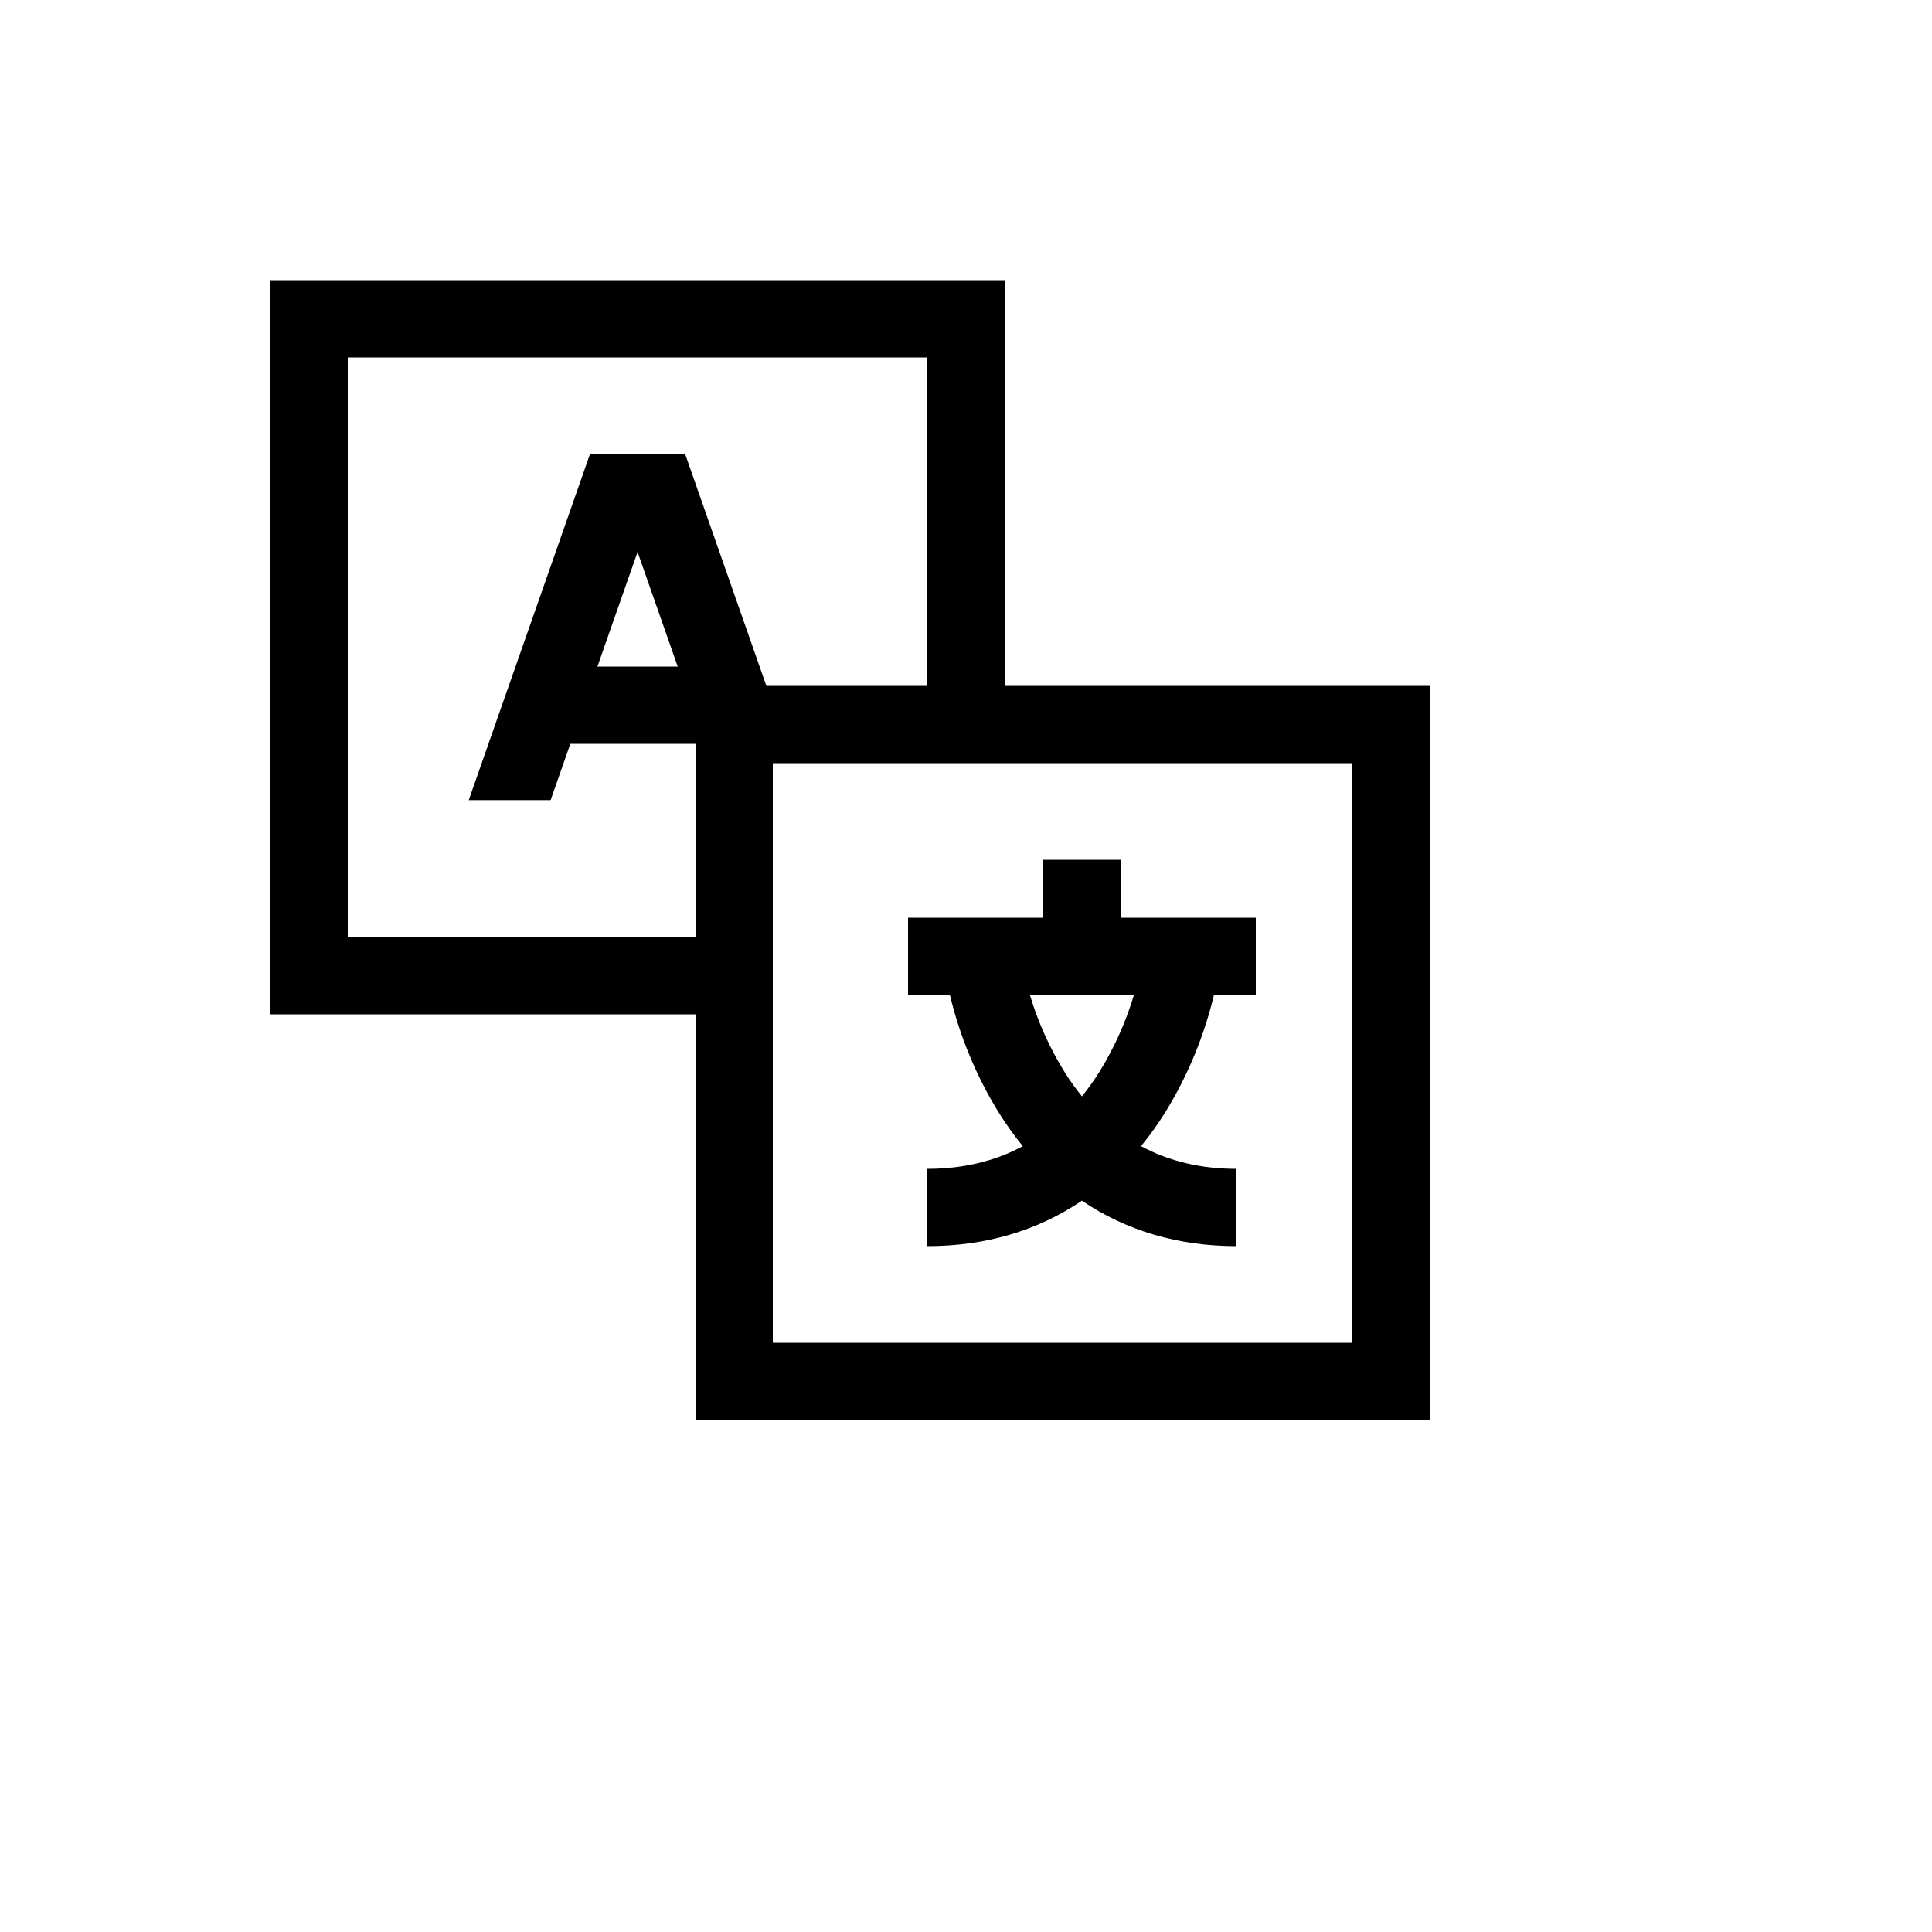
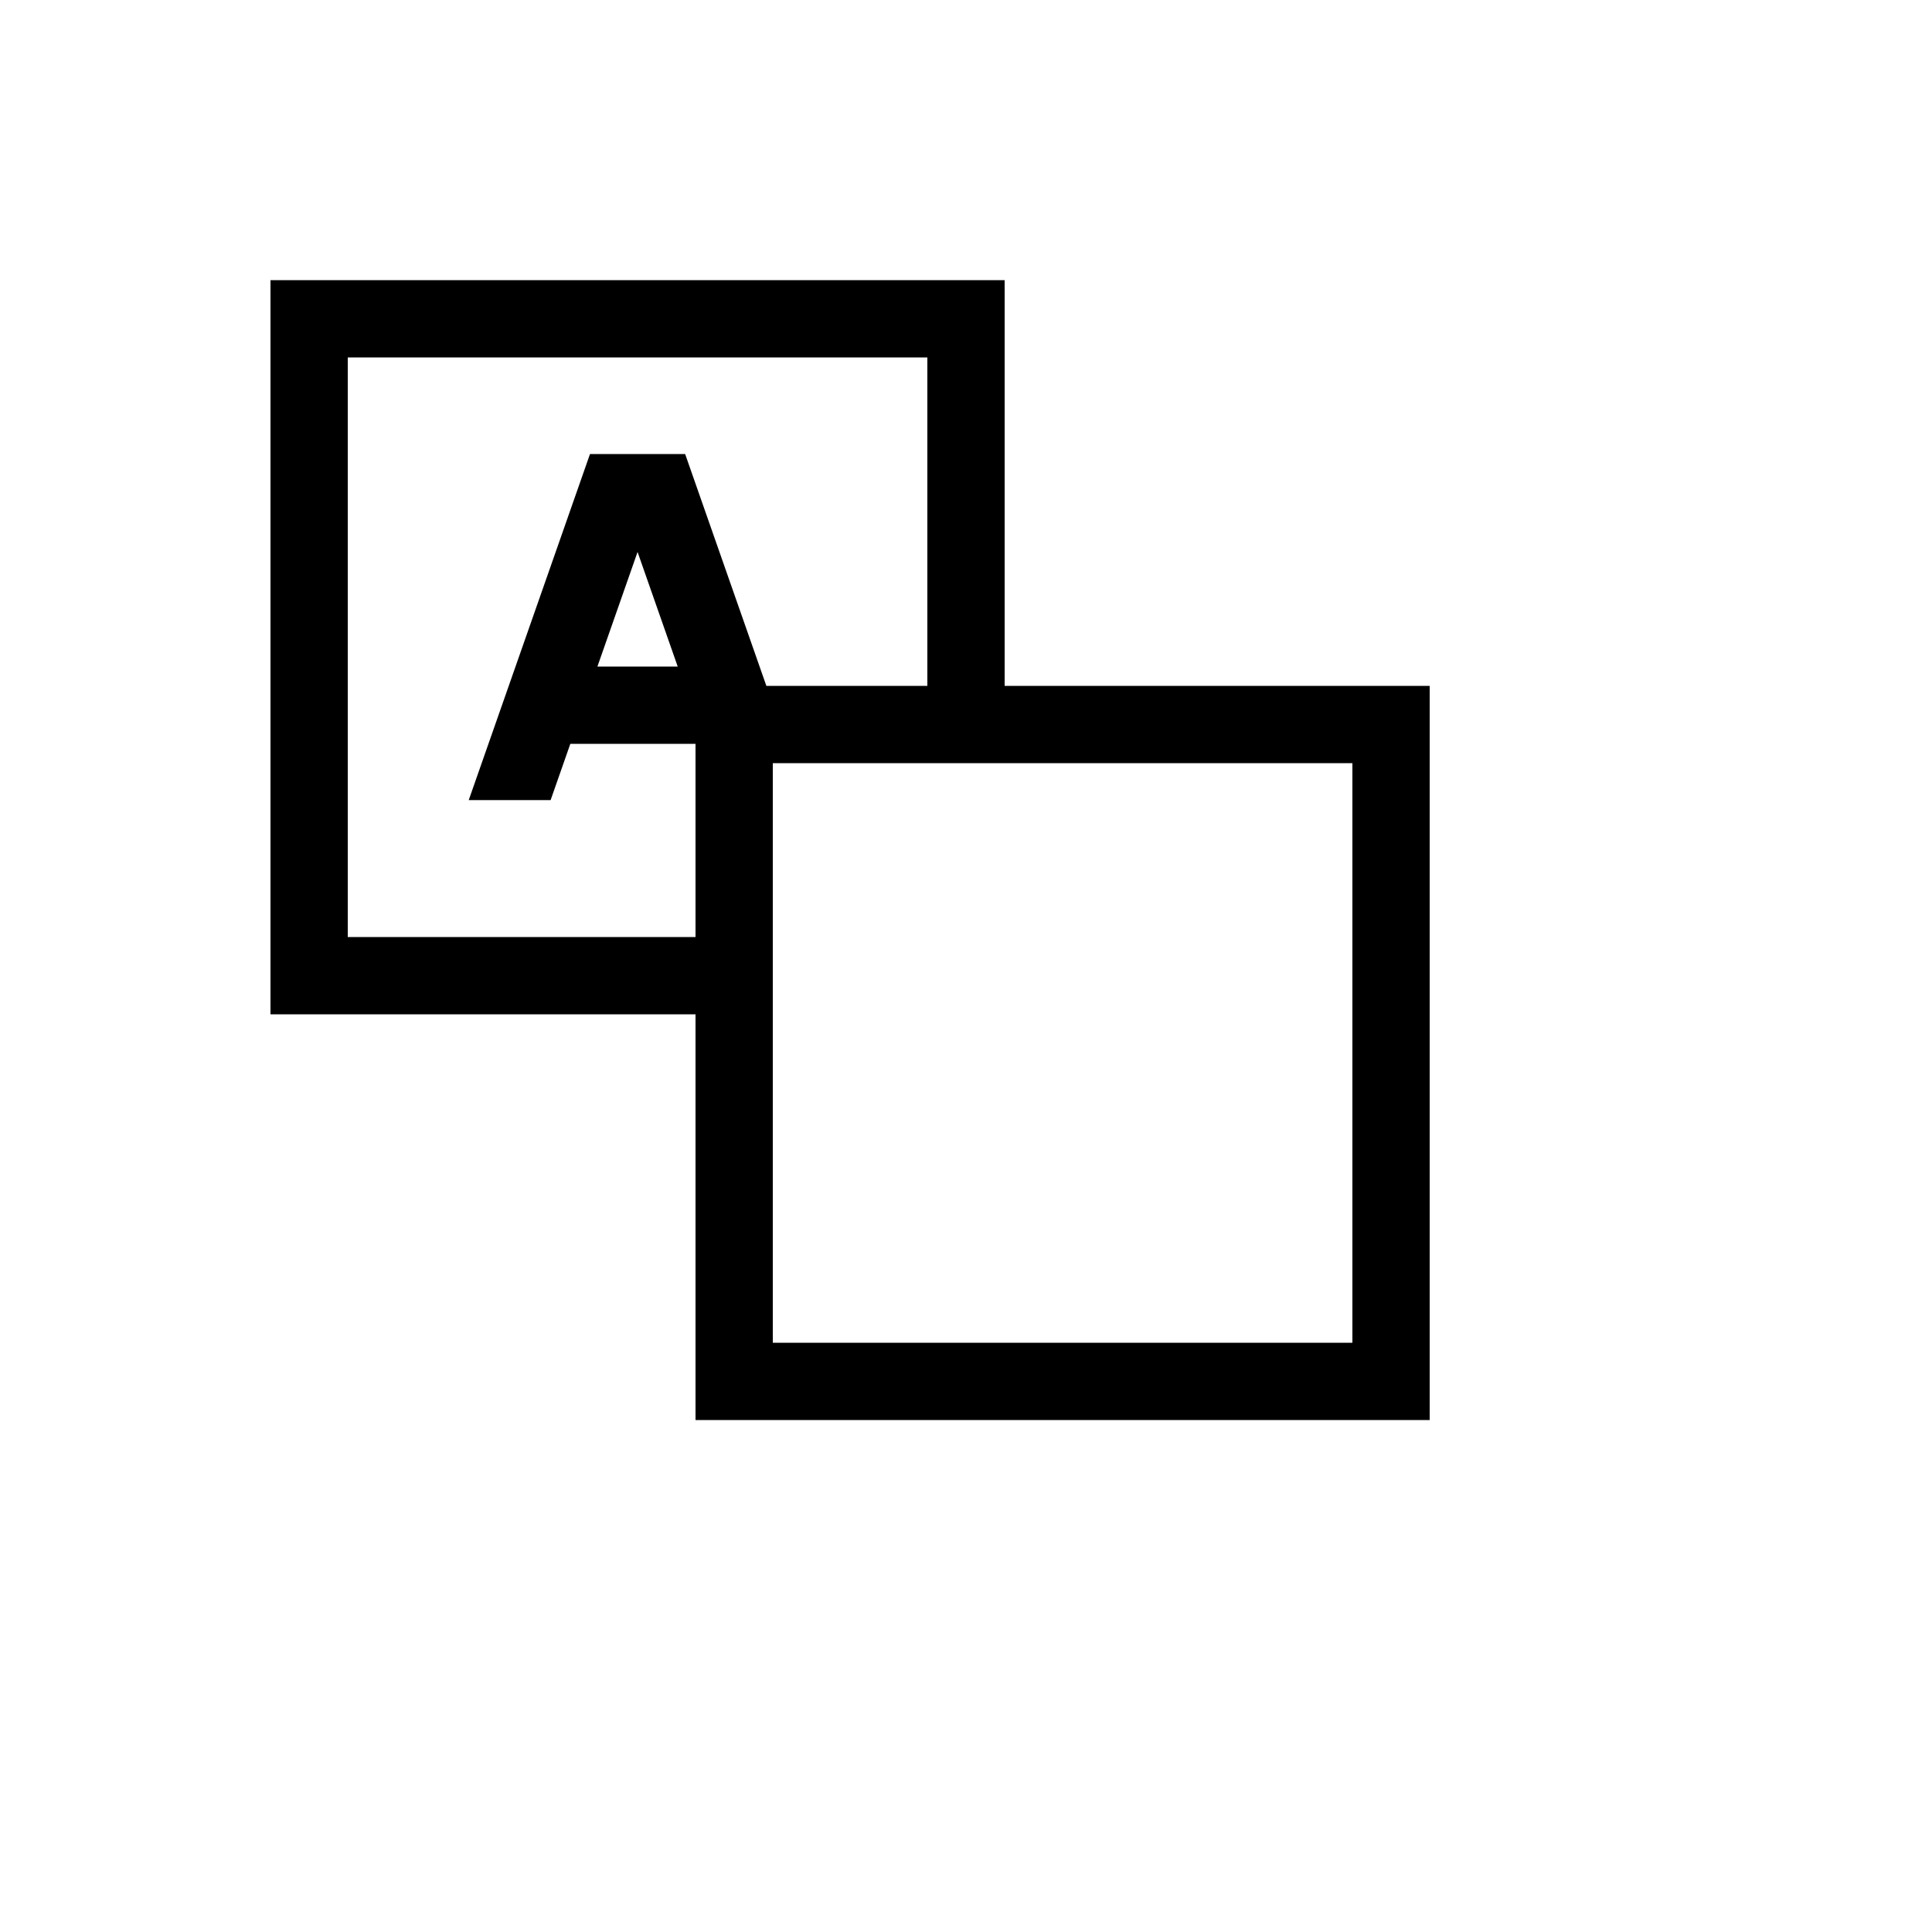
<svg xmlns="http://www.w3.org/2000/svg" version="1.1" width="100%" height="100%" id="svgWorkerArea" viewBox="-25 -25 625 625" style="background: white;">
  <defs id="defsdoc">
    <pattern id="patternBool" x="0" y="0" width="10" height="10" patternUnits="userSpaceOnUse" patternTransform="rotate(35)">
      <circle cx="5" cy="5" r="4" style="stroke: none;fill: #ff000070;" />
    </pattern>
  </defs>
  <g id="fileImp-388261785" class="cosito">
    <path id="pathImp-136410654" fill="currentColor" class="grouped" d="M300 65.625C300 65.625 62.5 65.625 62.5 65.625 62.5 65.625 62.5 303.125 62.5 303.125 62.5 303.125 200 303.125 200 303.125 200 303.125 200 434.375 200 434.375 200 434.375 437.5 434.375 437.5 434.375 437.5 434.375 437.5 196.875 437.5 196.875 437.5 196.875 300 196.875 300 196.875 300 196.875 300 65.625 300 65.625M165.863 121.875C165.863 121.875 126.635 233.828 126.635 233.828 126.635 233.828 153.125 233.828 153.125 233.828 153.125 233.828 159.505 215.625 159.505 215.625 159.505 215.625 200 215.625 200 215.625 200 215.625 200 278.125 200 278.125 200 278.125 87.5 278.125 87.5 278.125 87.5 278.125 87.5 90.625 87.5 90.625 87.5 90.625 275 90.625 275 90.625 275 90.625 275 196.875 275 196.875 275 196.875 222.916 196.875 222.916 196.875 222.916 196.875 196.641 121.875 196.641 121.875 196.641 121.875 165.863 121.875 165.863 121.875M194.236 190.625C194.236 190.625 168.264 190.625 168.264 190.625 168.264 190.625 181.25 153.564 181.25 153.564 181.25 153.564 194.236 190.625 194.236 190.625M412.5 221.875C412.5 221.875 412.5 409.375 412.5 409.375 412.5 409.375 225 409.375 225 409.375 225 409.375 225 221.875 225 221.875 225 221.875 412.5 221.875 412.5 221.875" />
-     <path id="pathImp-666865018" fill="currentColor" class="grouped" d="M297.994 334.75C300.385 338.59 303.017 342.275 305.876 345.781 296.813 350.669 286.521 353.117 275 353.125 275 353.125 275 378.125 275 378.125 293.86 378.125 310.711 373.119 325 363.419 339.289 373.119 356.14 378.125 375 378.125 375 378.125 375 353.125 375 353.125 363.503 353.125 353.211 350.675 344.125 345.776 346.983 342.271 349.615 338.589 352.006 334.75 359.212 323.036 364.51 310.252 367.705 296.875 367.705 296.875 381.25 296.875 381.25 296.875 381.25 296.875 381.25 271.875 381.25 271.875 381.25 271.875 337.5 271.875 337.5 271.875 337.5 271.875 337.5 253.125 337.5 253.125 337.5 253.125 312.5 253.125 312.5 253.125 312.5 253.125 312.5 271.875 312.5 271.875 312.5 271.875 268.75 271.875 268.75 271.875 268.75 271.875 268.75 296.875 268.75 296.875 268.75 296.875 282.295 296.875 282.295 296.875 285.489 310.252 290.788 323.036 297.994 334.75 297.994 334.75 297.994 334.75 297.994 334.75M341.82 296.875C339.234 305.527 335.531 313.805 330.805 321.5 329.039 324.337 327.1 327.063 325 329.663 323.053 327.255 321.245 324.738 319.586 322.123 314.668 314.257 310.83 305.764 308.176 296.875 308.176 296.875 341.82 296.875 341.82 296.875" />
  </g>
</svg>